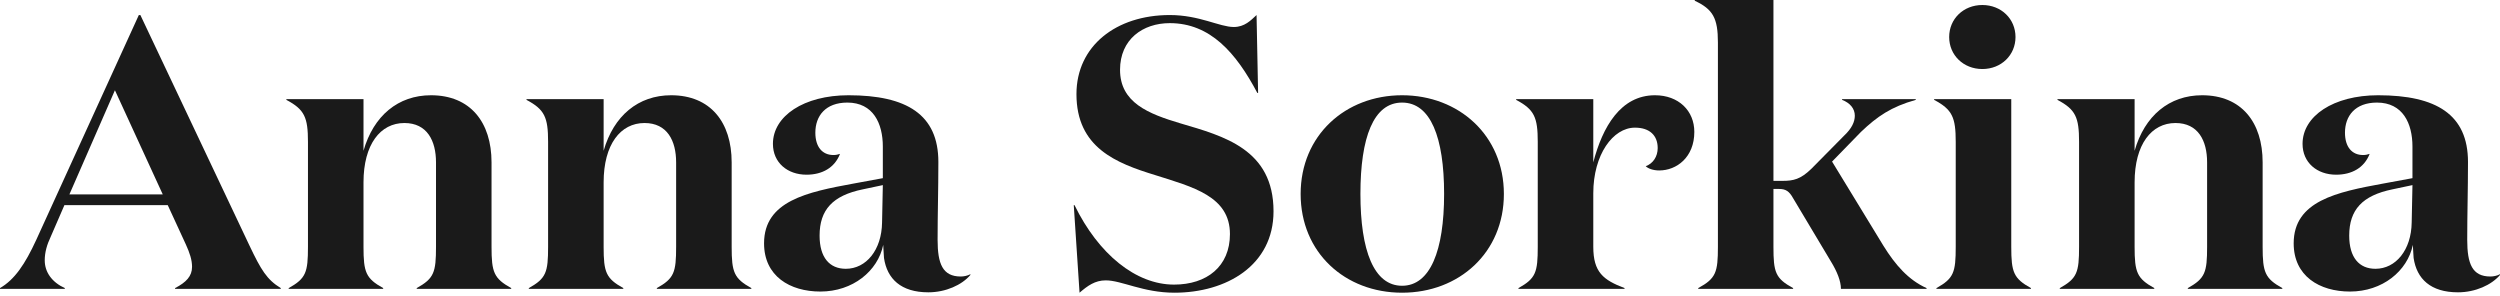
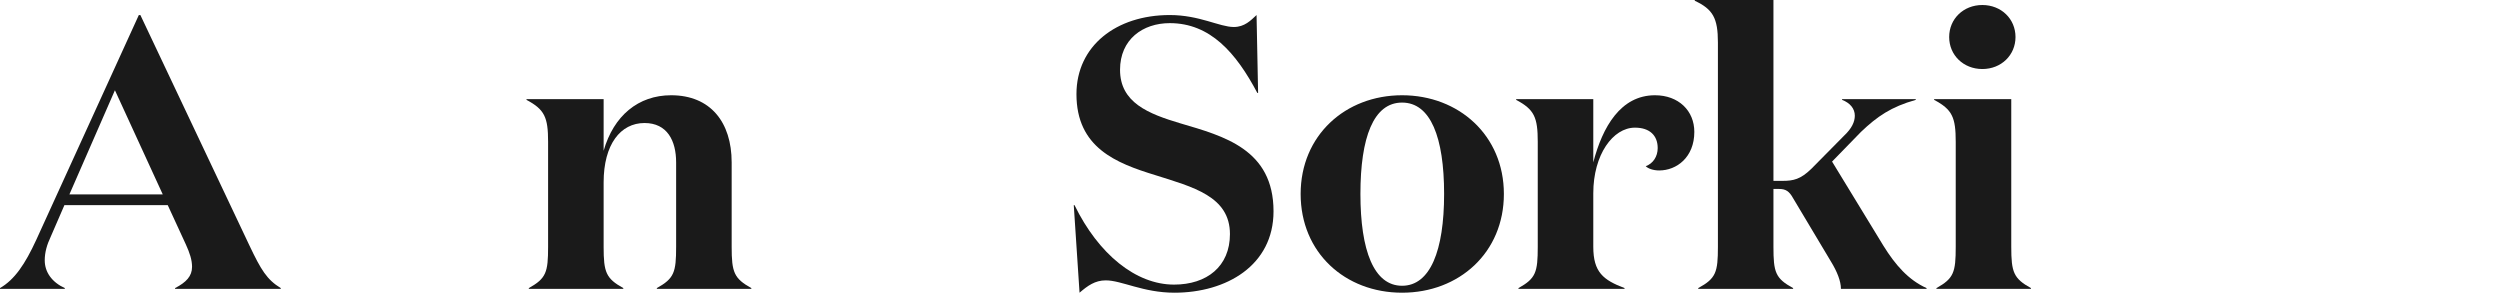
<svg xmlns="http://www.w3.org/2000/svg" width="600" height="71" viewBox="0 0 600 71" fill="none">
  <g clip-path="url(#clip0_17_356)">
    <path d="M15.549 69.323H0V69.138C3.517 67.102 6.016 63.4 8.7 57.569L33.32 3.61H33.69L59.883 58.957C62.659 64.788 64.048 67.102 67.38 69.138V69.323H42.02V69.138C44.704 67.75 46.092 66.269 46.092 64.048C46.092 62.382 45.537 60.716 44.611 58.68L40.261 49.239H15.457L12.125 56.921C11.292 58.68 10.736 60.531 10.736 62.474C10.736 65.344 12.495 67.75 15.549 69.138V69.323V69.323ZM16.66 46.648H39.058L27.581 21.658L16.66 46.648V46.648Z" fill="#1A1A1A" />
-     <path d="M87.24 23.787V36.189C89.647 27.766 95.57 22.861 103.437 22.861C112.878 22.861 117.968 29.34 117.968 38.965V59.235C117.968 65.344 118.524 66.824 122.689 69.138V69.323H100.013V69.138C104.178 66.824 104.641 65.344 104.641 59.235V38.965C104.641 33.782 102.512 29.525 97.051 29.525C91.313 29.525 87.24 34.615 87.24 43.778V59.235C87.24 65.344 87.796 66.824 91.961 69.138V69.323H69.285V69.138C73.45 66.824 73.912 65.344 73.912 59.235V34.06C73.912 28.137 73.079 26.285 68.729 23.972V23.787H87.24V23.787Z" fill="#1A1A1A" />
    <path d="M144.871 23.787V36.189C147.277 27.766 153.201 22.861 161.068 22.861C170.509 22.861 175.599 29.34 175.599 38.965V59.235C175.599 65.344 176.154 66.824 180.319 69.138V69.323H157.643V69.138C161.808 66.824 162.271 65.344 162.271 59.235V38.965C162.271 33.782 160.142 29.525 154.682 29.525C148.943 29.525 144.871 34.615 144.871 43.778V59.235C144.871 65.344 145.426 66.824 149.591 69.138V69.323H126.915V69.138C131.08 66.824 131.543 65.344 131.543 59.235V34.06C131.543 28.137 130.71 26.285 126.36 23.972V23.787H144.871Z" fill="#1A1A1A" />
-     <path d="M232.89 65.991C230.854 68.398 226.967 70.156 222.802 70.156C216.23 70.156 212.898 66.917 212.158 61.919C212.158 61.549 211.973 59.42 211.973 58.772C210.677 65.066 204.661 69.971 196.887 69.971C189.575 69.971 183.374 66.269 183.374 58.402C183.374 48.221 193.74 46.092 204.846 44.056L211.88 42.76V35.171C211.88 29.617 209.567 24.619 203.365 24.619C198.09 24.619 195.683 27.859 195.683 31.839C195.683 35.263 197.349 37.207 200.033 37.207C200.589 37.207 201.052 37.114 201.607 36.929C200.311 40.261 197.349 41.927 193.555 41.927C189.019 41.927 185.502 39.058 185.502 34.523C185.502 27.859 192.907 22.861 203.643 22.861C217.619 22.861 225.208 27.489 225.208 38.873C225.208 45.537 225.023 51.368 225.023 57.569C225.023 63.307 226.226 66.362 230.576 66.362C231.317 66.362 232.242 66.177 232.89 65.806V65.991V65.991ZM207.068 45.444C199.848 46.925 196.701 50.35 196.701 56.551C196.701 61.826 199.108 64.51 202.995 64.51C207.901 64.51 211.603 59.975 211.695 53.404L211.88 44.426L207.068 45.444V45.444Z" fill="#1A1A1A" />
-     <path d="M512.305 23.787V36.189C514.711 27.766 520.635 22.861 528.502 22.861C537.942 22.861 543.033 29.34 543.033 38.965V59.235C543.033 65.344 543.588 66.824 547.753 69.138V69.323H525.077V69.138C529.242 66.824 529.705 65.344 529.705 59.235V38.965C529.705 33.782 527.576 29.525 522.115 29.525C516.377 29.525 512.305 34.615 512.305 43.778V59.235C512.305 65.344 512.86 66.824 517.025 69.138V69.323H494.349V69.138C498.514 66.824 498.977 65.344 498.977 59.235V34.06C498.977 28.137 498.144 26.285 493.794 23.972V23.787H512.305Z" fill="#1A1A1A" />
-     <path d="M600 65.991C597.964 68.398 594.077 70.156 589.912 70.156C583.34 70.156 580.008 66.917 579.268 61.919C579.268 61.549 579.083 59.42 579.083 58.772C577.787 65.066 571.771 69.971 563.996 69.971C556.685 69.971 550.483 66.269 550.483 58.402C550.483 48.221 560.849 46.092 571.956 44.056L578.99 42.76V35.171C578.99 29.617 576.676 24.619 570.475 24.619C565.2 24.619 562.793 27.859 562.793 31.839C562.793 35.263 564.459 37.207 567.143 37.207C567.699 37.207 568.161 37.114 568.717 36.929C567.421 40.261 564.459 41.927 560.664 41.927C556.129 41.927 552.612 39.058 552.612 34.523C552.612 27.859 560.016 22.861 570.753 22.861C584.729 22.861 592.318 27.489 592.318 38.873C592.318 45.537 592.133 51.368 592.133 57.569C592.133 63.307 593.336 66.362 597.686 66.362C598.427 66.362 599.352 66.177 600 65.806V65.991ZM574.177 45.444C566.958 46.925 563.811 50.35 563.811 56.551C563.811 61.826 566.218 64.51 570.105 64.51C575.01 64.51 578.712 59.975 578.805 53.404L578.99 44.426L574.177 45.444V45.444Z" fill="#1A1A1A" />
    <path d="M268.809 16.752C268.809 24.619 275.566 27.304 283.34 29.617C293.706 32.672 305.646 35.819 305.646 50.72C305.646 63.678 294.354 70.249 281.859 70.249C274.362 70.249 269.179 67.287 265.385 67.287C262.793 67.287 261.035 68.583 259.091 70.249L257.703 49.239H257.888C263.626 60.993 272.604 68.305 281.767 68.305C289.634 68.305 295.187 63.955 295.187 56.181C295.187 47.11 286.302 44.889 277.232 42.02C267.884 39.151 258.35 35.448 258.35 22.583C258.35 11.014 267.884 3.61 280.749 3.61C287.875 3.61 292.688 6.479 296.113 6.479C298.704 6.479 300.185 4.905 301.573 3.61L301.944 22.306H301.759C296.668 12.68 290.467 5.553 280.749 5.553C274.27 5.553 268.809 9.441 268.809 16.752V16.752Z" fill="#1A1A1A" />
    <path d="M312.155 46.555C312.155 32.487 322.892 22.861 336.497 22.861C350.103 22.861 360.932 32.487 360.932 46.555C360.932 60.623 350.195 70.249 336.497 70.249C322.799 70.249 312.155 60.623 312.155 46.555ZM346.586 46.555C346.586 32.949 343.346 24.619 336.497 24.619C329.648 24.619 326.501 32.949 326.501 46.555C326.501 60.16 329.741 68.583 336.497 68.583C343.254 68.583 346.586 60.16 346.586 46.555Z" fill="#1A1A1A" />
    <path d="M397.846 35.541C397.846 32.487 395.902 30.636 392.385 30.636C387.109 30.636 382.389 37.114 382.389 46.37V59.235C382.389 65.344 384.795 67.195 389.886 69.138V69.323H364.433V69.138C368.598 66.824 369.061 65.344 369.061 59.235V34.06C369.061 28.137 368.228 26.285 363.878 23.972V23.787H382.389V38.965C384.61 30.45 388.96 22.861 397.198 22.861C402.843 22.861 406.638 26.563 406.638 31.654C406.638 37.762 402.381 40.909 398.216 40.909C396.735 40.909 395.532 40.446 394.976 39.891C396.735 39.243 397.846 37.577 397.846 35.541V35.541Z" fill="#1A1A1A" />
    <path d="M427.756 43.408C430.44 43.408 432.106 43.038 434.698 40.539L442.657 32.487C444.416 30.821 445.156 29.247 445.156 27.766C445.156 26.1 444.046 24.712 442.102 23.972V23.787H459.78V23.972C453.856 25.638 450.525 27.951 446.637 31.654L439.696 38.78L452.005 58.957C454.875 63.585 458.021 67.195 462.371 69.138V69.323H441.824C441.824 67.472 440.899 65.158 439.418 62.752L430.348 47.573C429.422 45.907 428.589 45.352 427.016 45.352H425.627V59.235C425.627 65.344 426.09 66.824 430.348 69.138V69.323H407.579V69.138C411.837 66.824 412.299 65.344 412.299 59.235V10.181C412.299 4.35 411.096 2.221 406.746 0.185V0H425.627V43.408H427.756V43.408Z" fill="#1A1A1A" />
    <path d="M482.703 59.235C482.703 65.344 483.258 66.824 487.423 69.138V69.323H464.747V69.138C468.912 66.824 469.375 65.344 469.375 59.235V34.06C469.375 28.137 468.542 26.285 464.192 23.972V23.787H482.703V59.235ZM475.761 1.203C480.296 1.203 483.721 4.535 483.721 8.885C483.721 13.235 480.296 16.567 475.761 16.567C471.226 16.567 467.801 13.235 467.801 8.885C467.801 4.535 471.226 1.203 475.761 1.203V1.203Z" fill="#1A1A1A" />
  </g>
  <defs>
    <clipPath id="clip0_17_356">
      <rect width="600" height="70.249" fill="white" />
    </clipPath>
  </defs>
</svg>